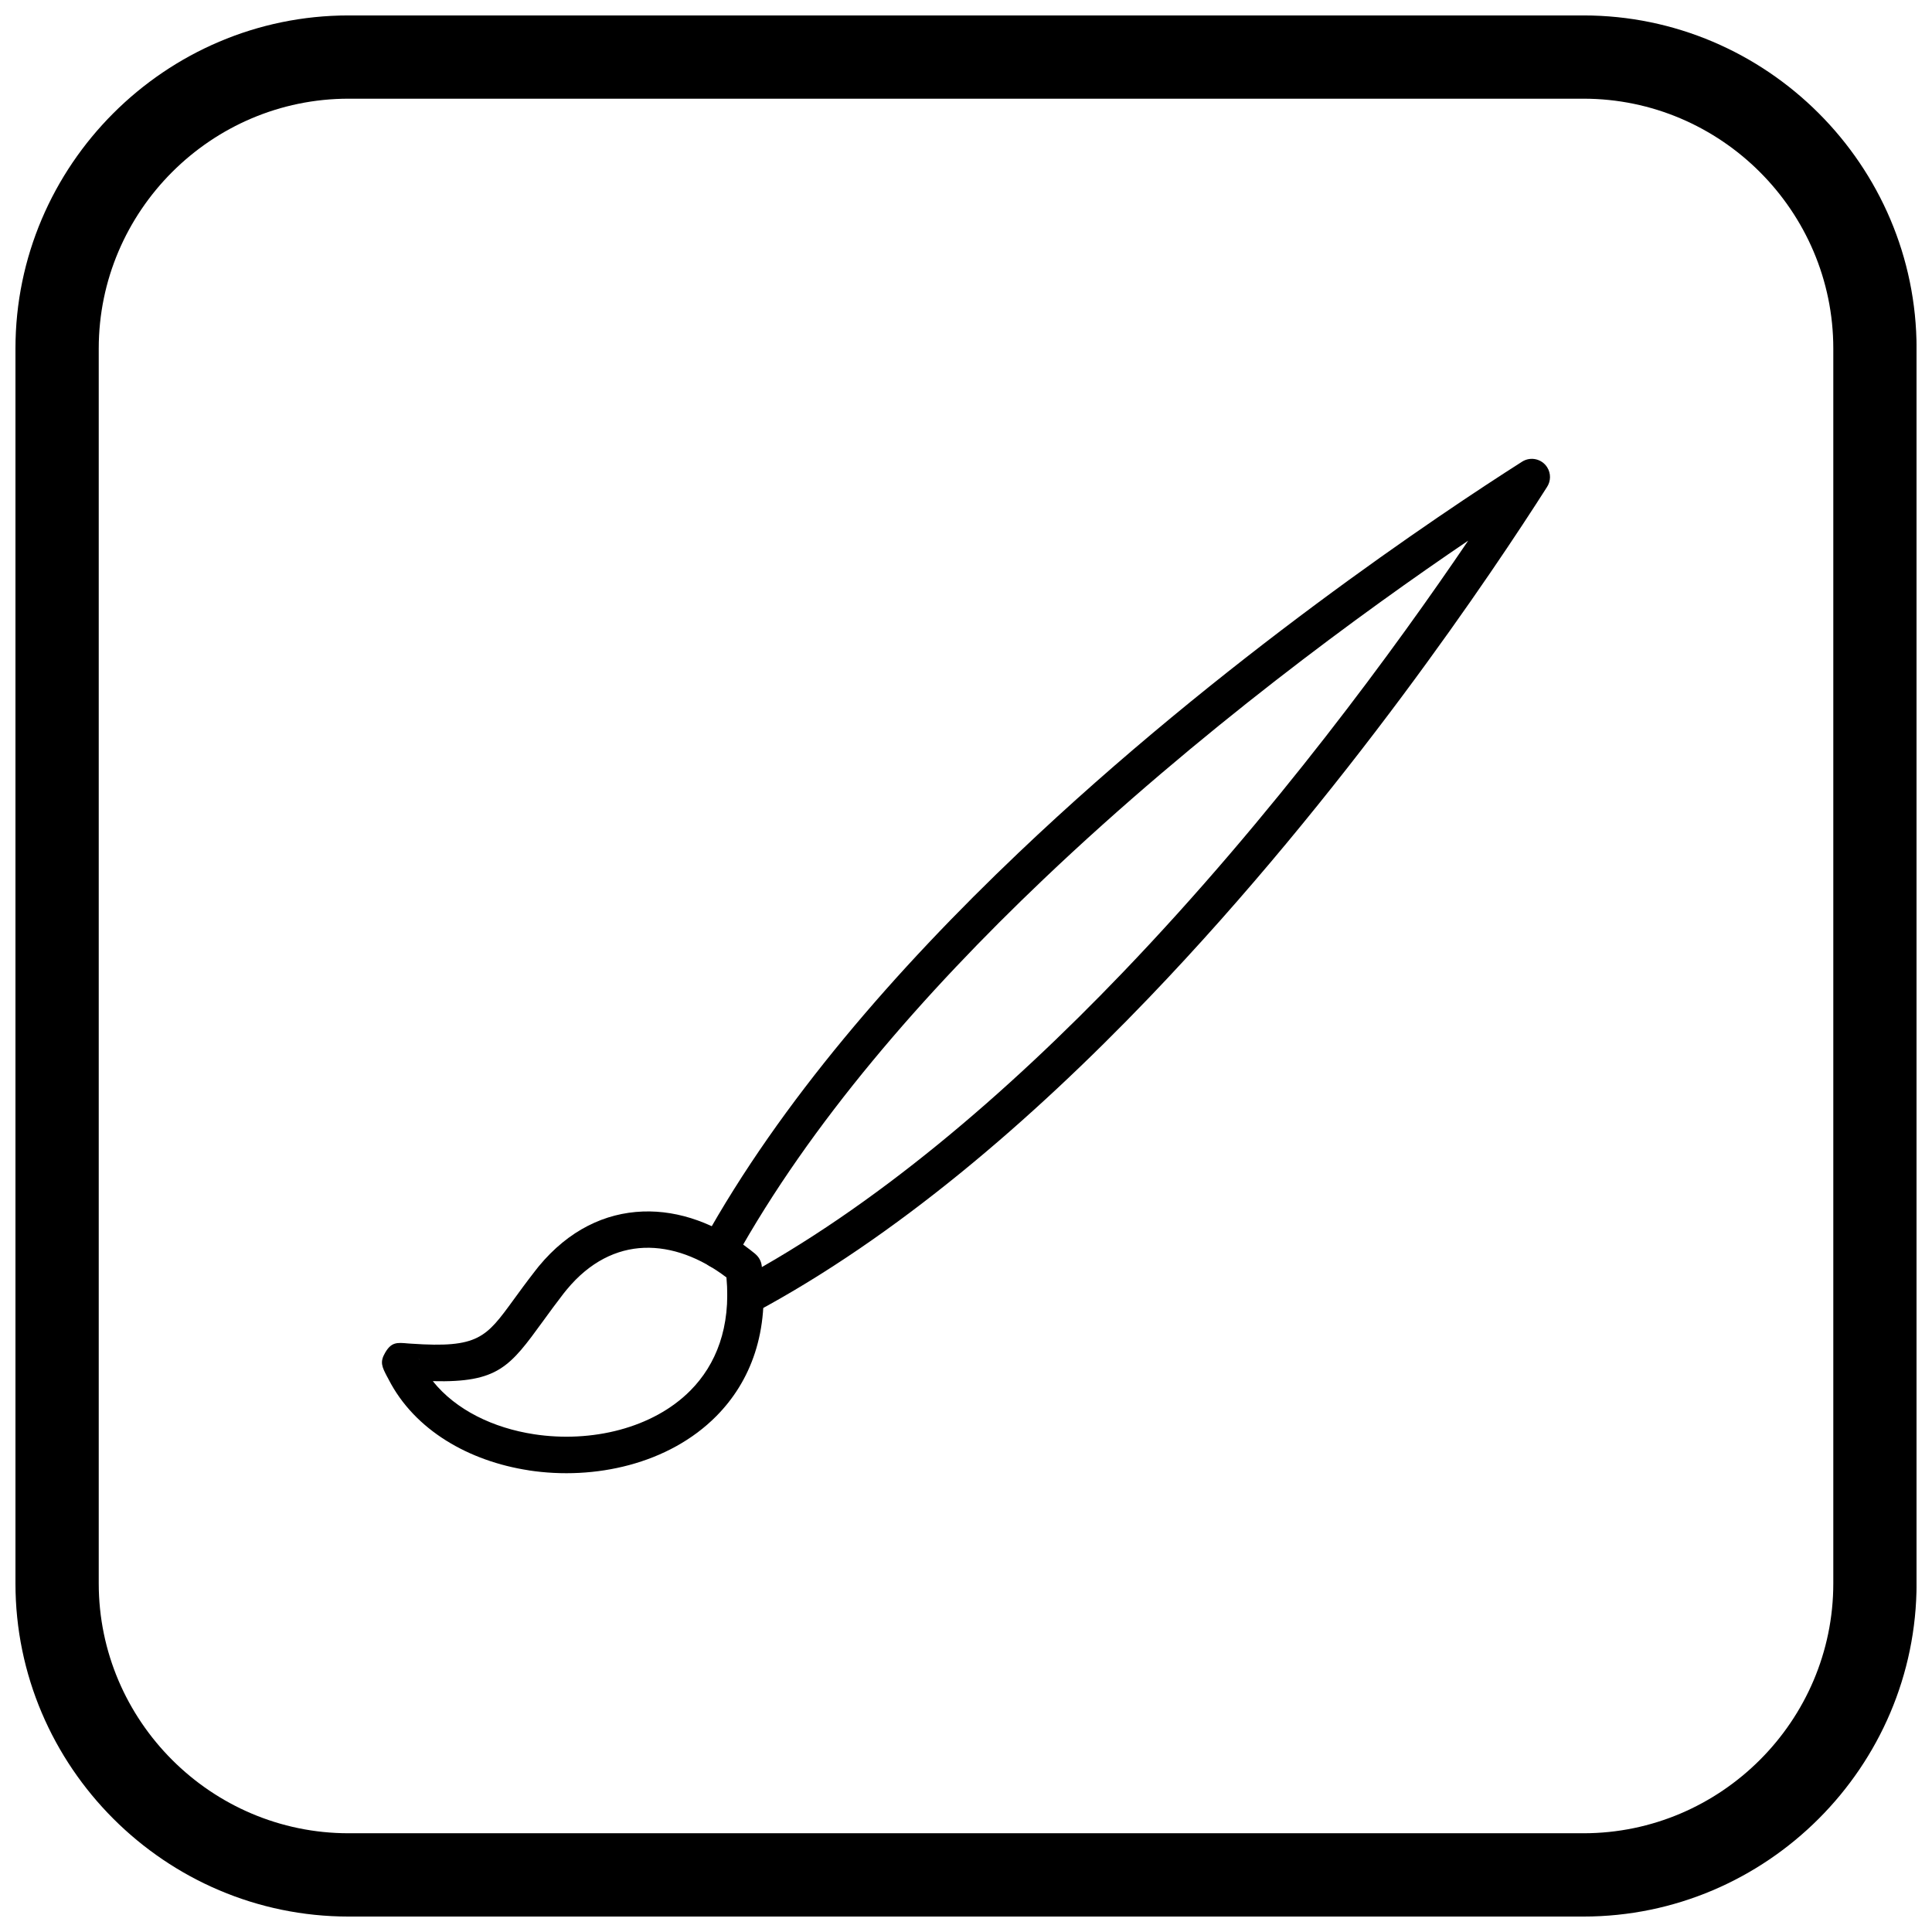
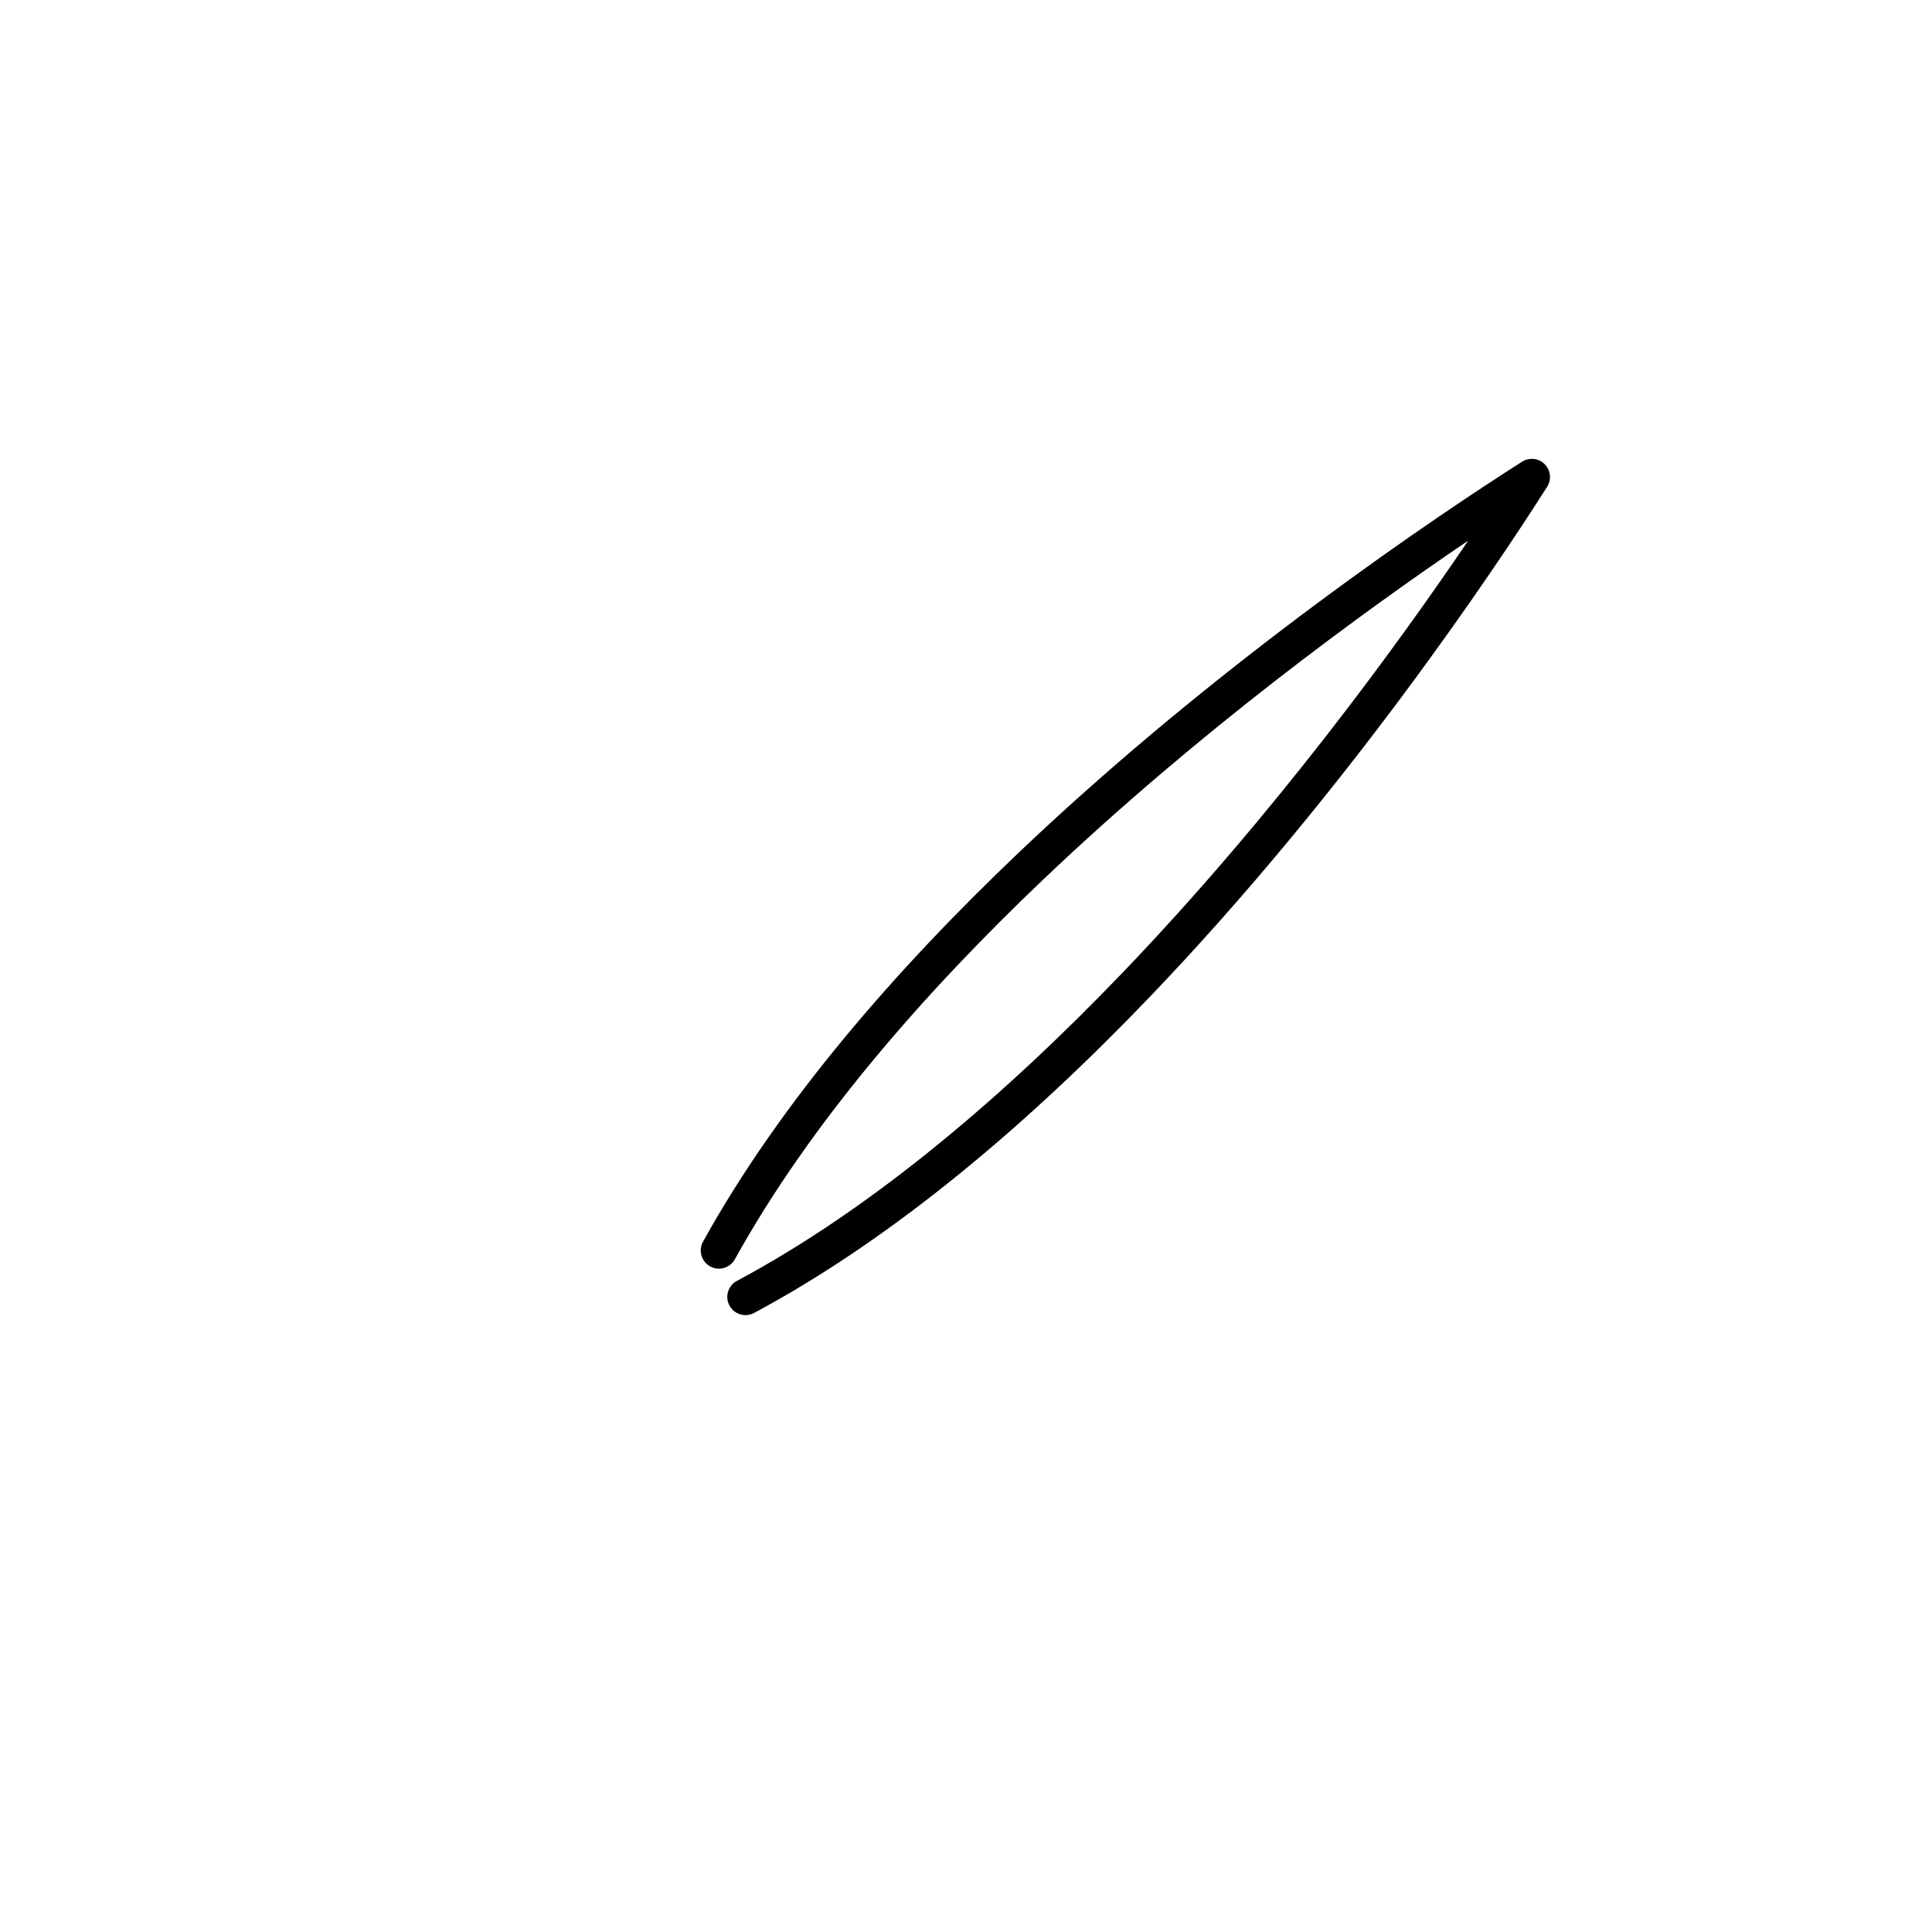
<svg xmlns="http://www.w3.org/2000/svg" width="800px" height="800px" version="1.1" viewBox="144 144 512 512">
  <defs>
    <clipPath id="a">
-       <path d="m148.09 148.09h503.81v503.81h-503.81z" />
-     </clipPath>
+       </clipPath>
  </defs>
-   <path d="m258.7 510.02c6.117 7.66 16.051 12.422 26.832 14.07 7.535 1.152 15.438 0.781 22.734-1.184 7.16-1.926 13.715-5.379 18.707-10.414 6.777-6.832 10.754-16.75 9.543-29.957-6.898-5.262-14.508-8.125-21.84-7.848-7.254 0.273-14.398 3.707-20.473 11.059-0.391 0.477-0.664 0.809-0.809 0.996-1.973 2.543-3.824 5.086-5.453 7.328-8.82 12.129-11.914 16.371-29.238 15.949zm25.398 23.629c-15.754-2.414-30.195-10.582-37.117-24.098l-0.363-0.707-0.004 0.004c0.133 0.27 0.328 0.664-0.012 0.008-1.355-2.609-2.016-3.863-0.527-6.391 1.656-2.832 3.141-2.699 6.008-2.441 0.023 0.004 0.043 0.004 0.953 0.066 17.715 1.211 19.754-1.594 27.09-11.676 1.543-2.121 3.289-4.523 5.644-7.555 0.449-0.582 0.781-1 0.996-1.262 7.969-9.645 17.613-14.156 27.574-14.531 9.766-0.367 19.664 3.324 28.398 10.102 0.629 0.488 1.105 0.867 1.426 1.133l-0.008 0.012c0.91 0.754 1.547 1.84 1.707 3.106 2.219 17.492-2.965 30.73-12.051 39.891-6.258 6.309-14.32 10.594-23.051 12.941-8.594 2.312-17.859 2.758-26.664 1.41zm-28.953-29.289c0.012 0.004 0.02 0.016 0.031 0.031-0.16-0.309-0.449-0.859-0.031-0.031zm-8.523 4.484c-0.156-0.301-0.094-0.18-0.004 0.004z" />
  <path d="m338.74 477.73c-1.293 2.324-4.227 3.164-6.555 1.871-2.324-1.293-3.164-4.227-1.871-6.555 20.539-37.094 51.312-72.316 83.59-103.03 53.793-51.184 111.9-89.934 133.46-103.66 2.242-1.43 5.219-0.77 6.648 1.473 1.055 1.656 0.973 3.715-0.051 5.254-13.941 21.887-53.438 81.074-105.5 135.36-31.227 32.559-67.012 63.395-104.64 83.512-2.348 1.25-5.266 0.363-6.516-1.984s-0.363-5.266 1.984-6.516c36.586-19.562 71.586-49.758 102.22-81.699 40.086-41.797 72.629-86.512 91.582-114.48-27.535 18.66-71.301 50.488-112.54 89.73-31.672 30.137-61.812 64.605-81.812 100.73z" />
  <g clip-path="url(#a)">
-     <path d="m236.37 148.09h327.27c48.551 0 88.273 39.723 88.273 88.273v327.27c0 48.551-39.723 88.273-88.273 88.273h-327.27c-48.551 0-88.273-39.723-88.273-88.273v-327.27c0-48.551 39.723-88.273 88.273-88.273zm0 22.066h327.27c36.414 0 66.203 29.793 66.203 66.203v327.27c0 36.414-29.793 66.203-66.203 66.203h-327.27c-36.414 0-66.203-29.793-66.203-66.203v-327.27c0-36.414 29.793-66.203 66.203-66.203z" fill-rule="evenodd" />
-   </g>
+     </g>
</svg>